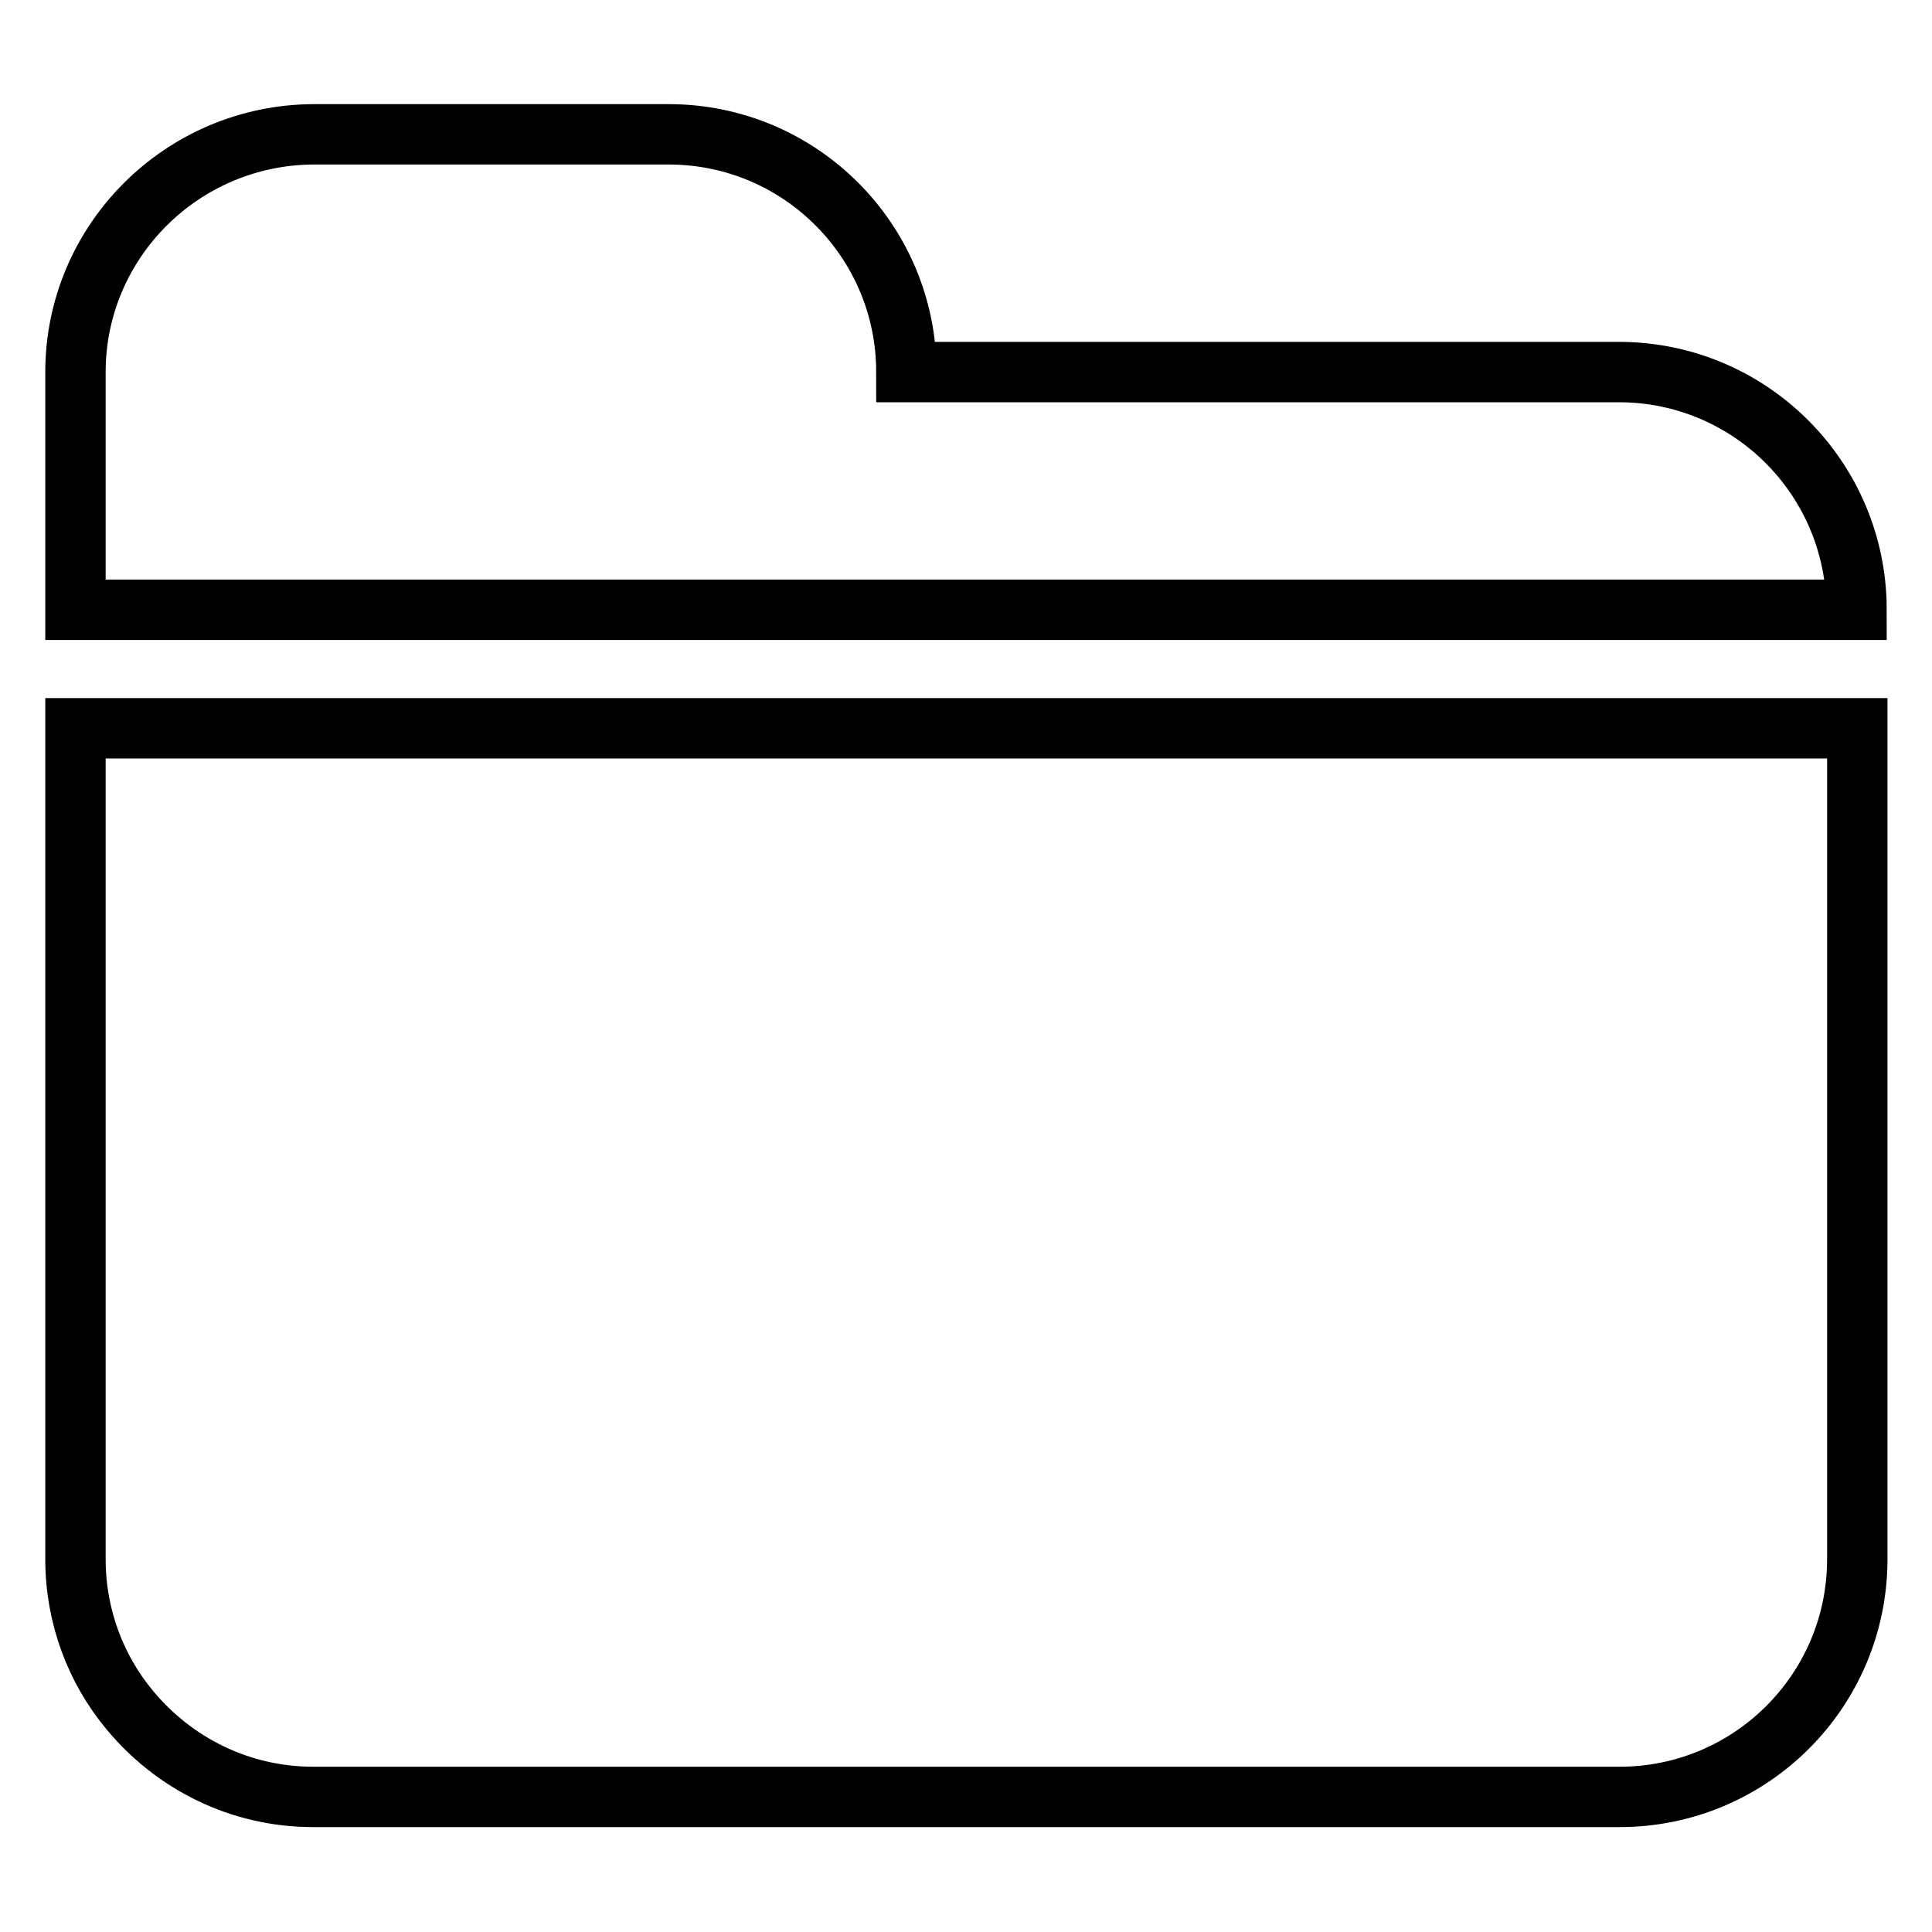
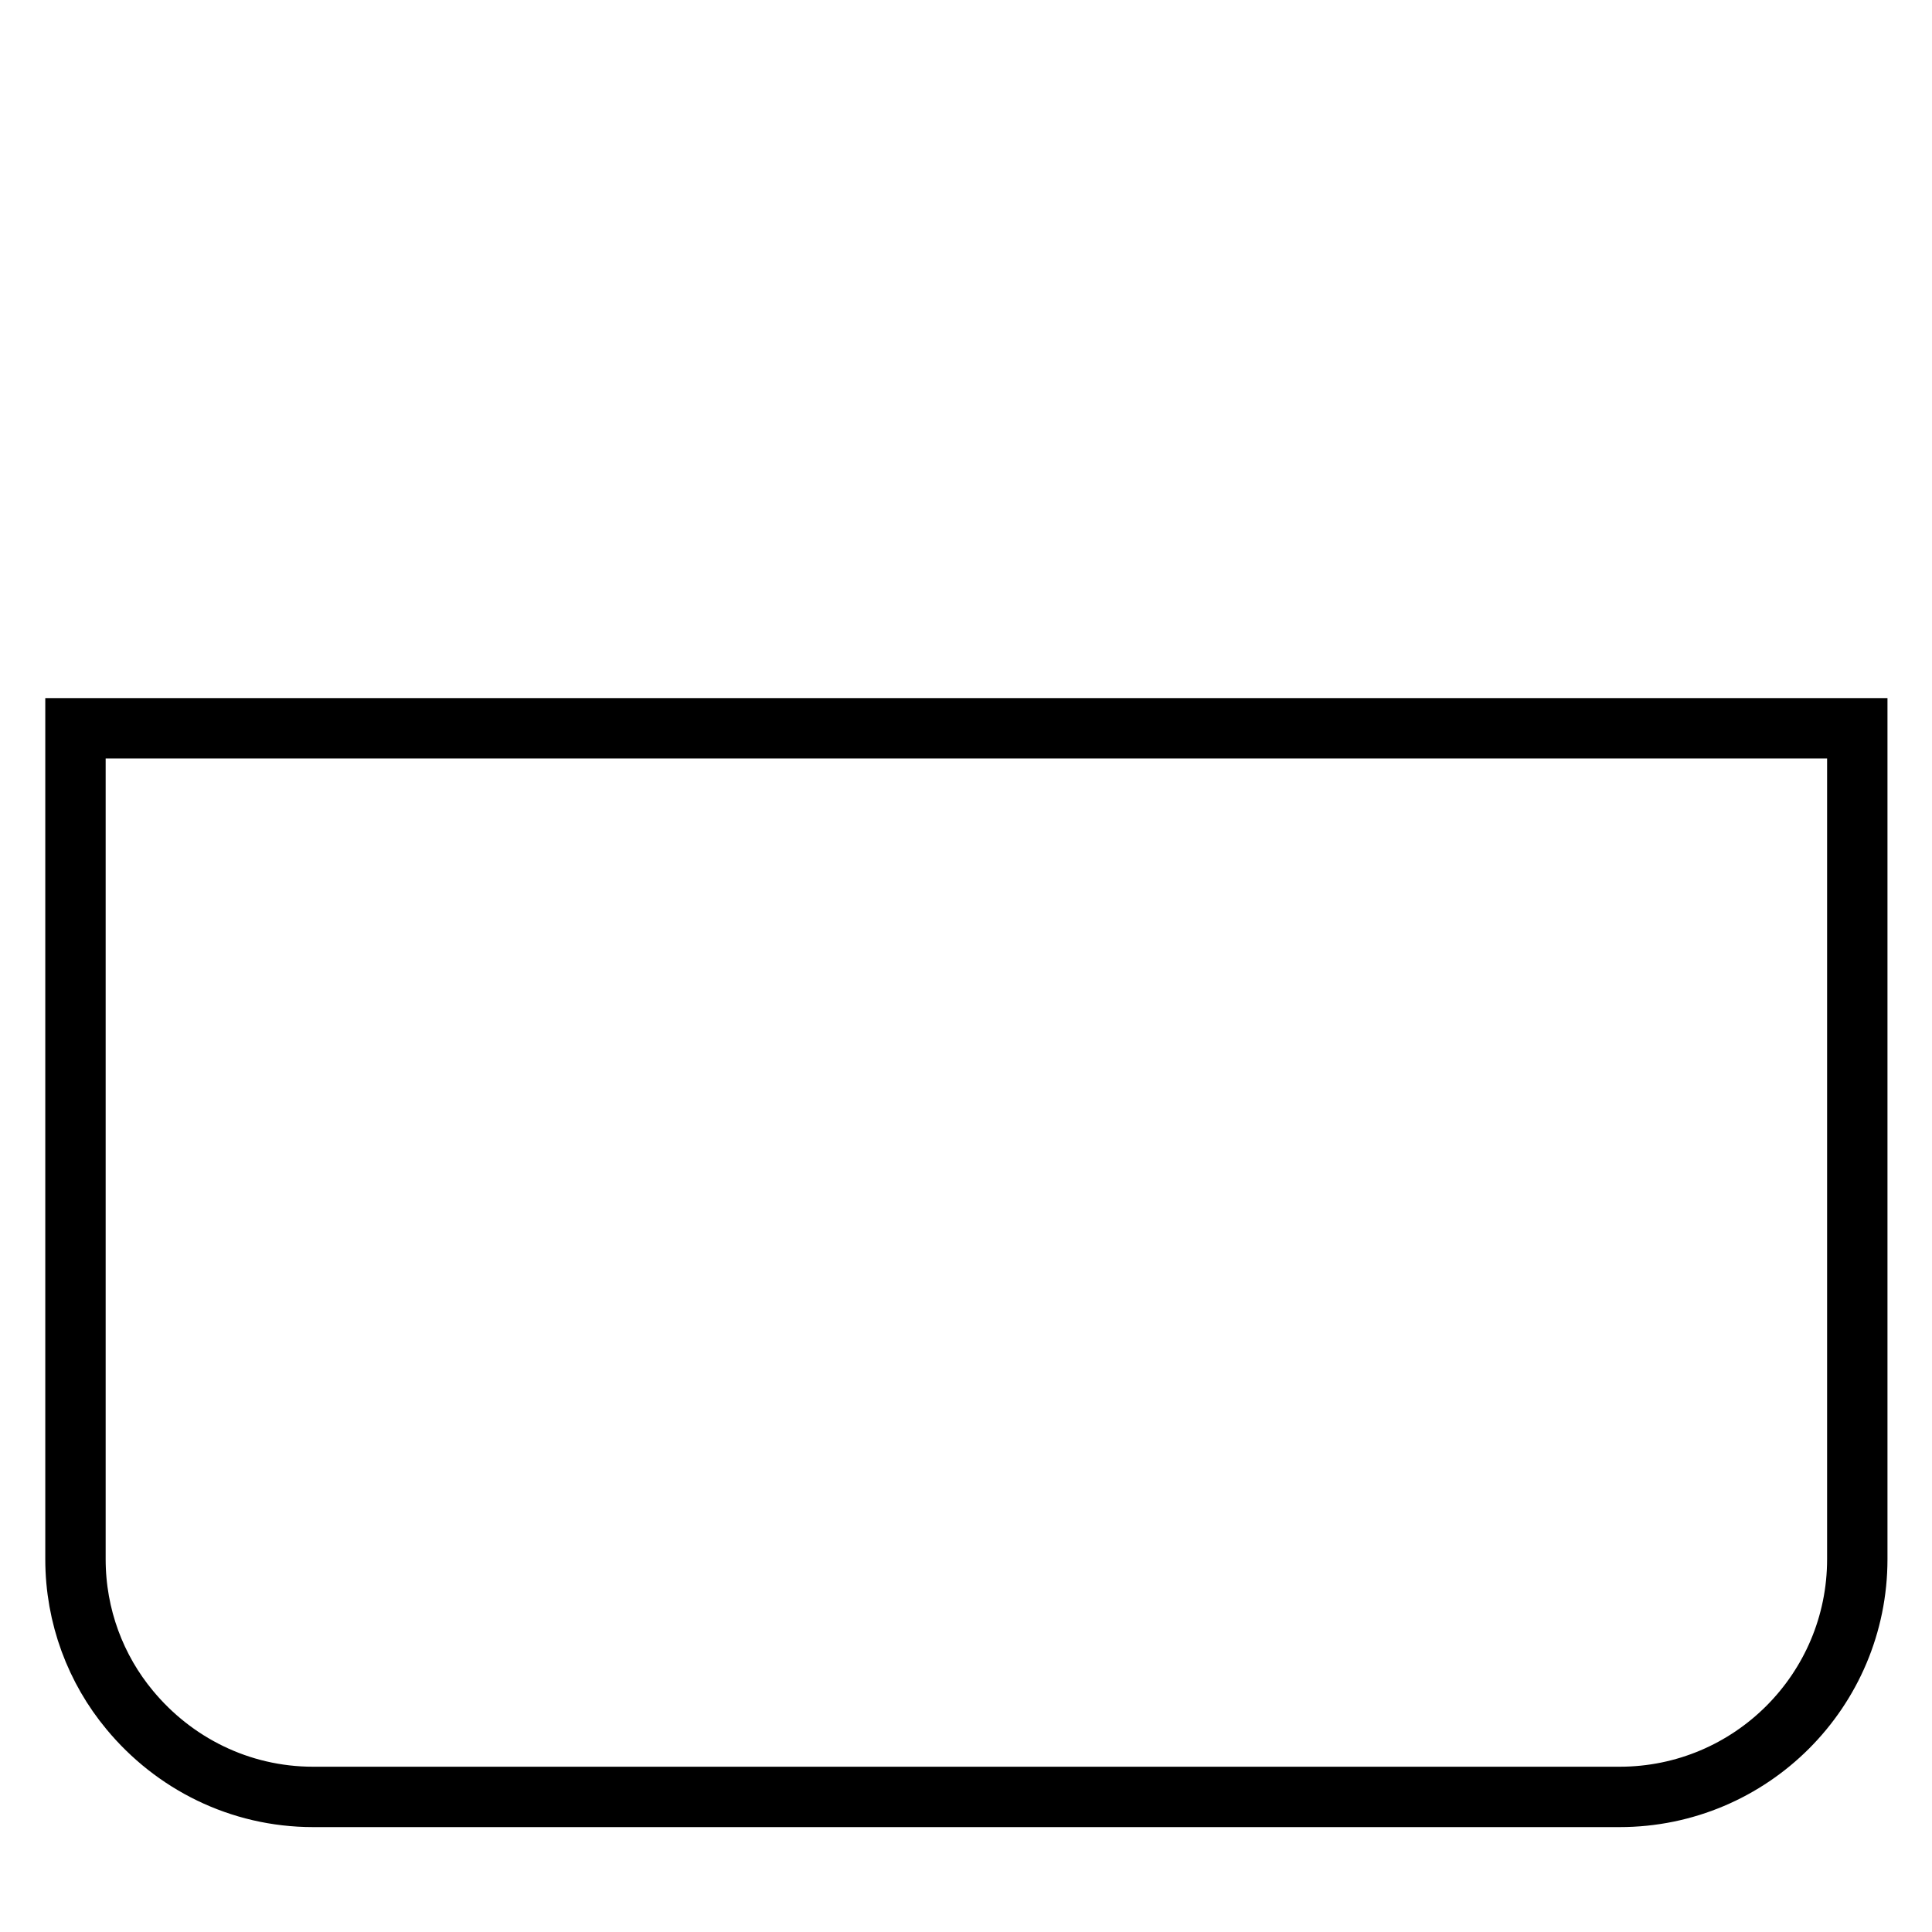
<svg xmlns="http://www.w3.org/2000/svg" version="1.1" x="0px" y="0px" viewBox="0 0 256 256" enable-background="new 0 0 256 256" xml:space="preserve">
  <g>
    <g>
-       <path stroke-width="8" fill-opacity="0" stroke="#000000" d="M246,80.8c0-17.4-14.1-31.5-31.5-31.5h-94.4l0,0c0-17.4-14.1-31.5-31.5-31.5H41.5C24.1,17.9,10,32,10,49.3v31.5H246L246,80.8z" />
      <path stroke-width="8" fill-opacity="0" stroke="#000000" d="M10,96.5v110.1c0,7.6,2.7,14.6,7.2,20c5.8,7,14.5,11.5,24.3,11.5h173.1c17.4,0,31.5-14.1,31.5-31.5V96.5H10z" />
    </g>
  </g>
</svg>